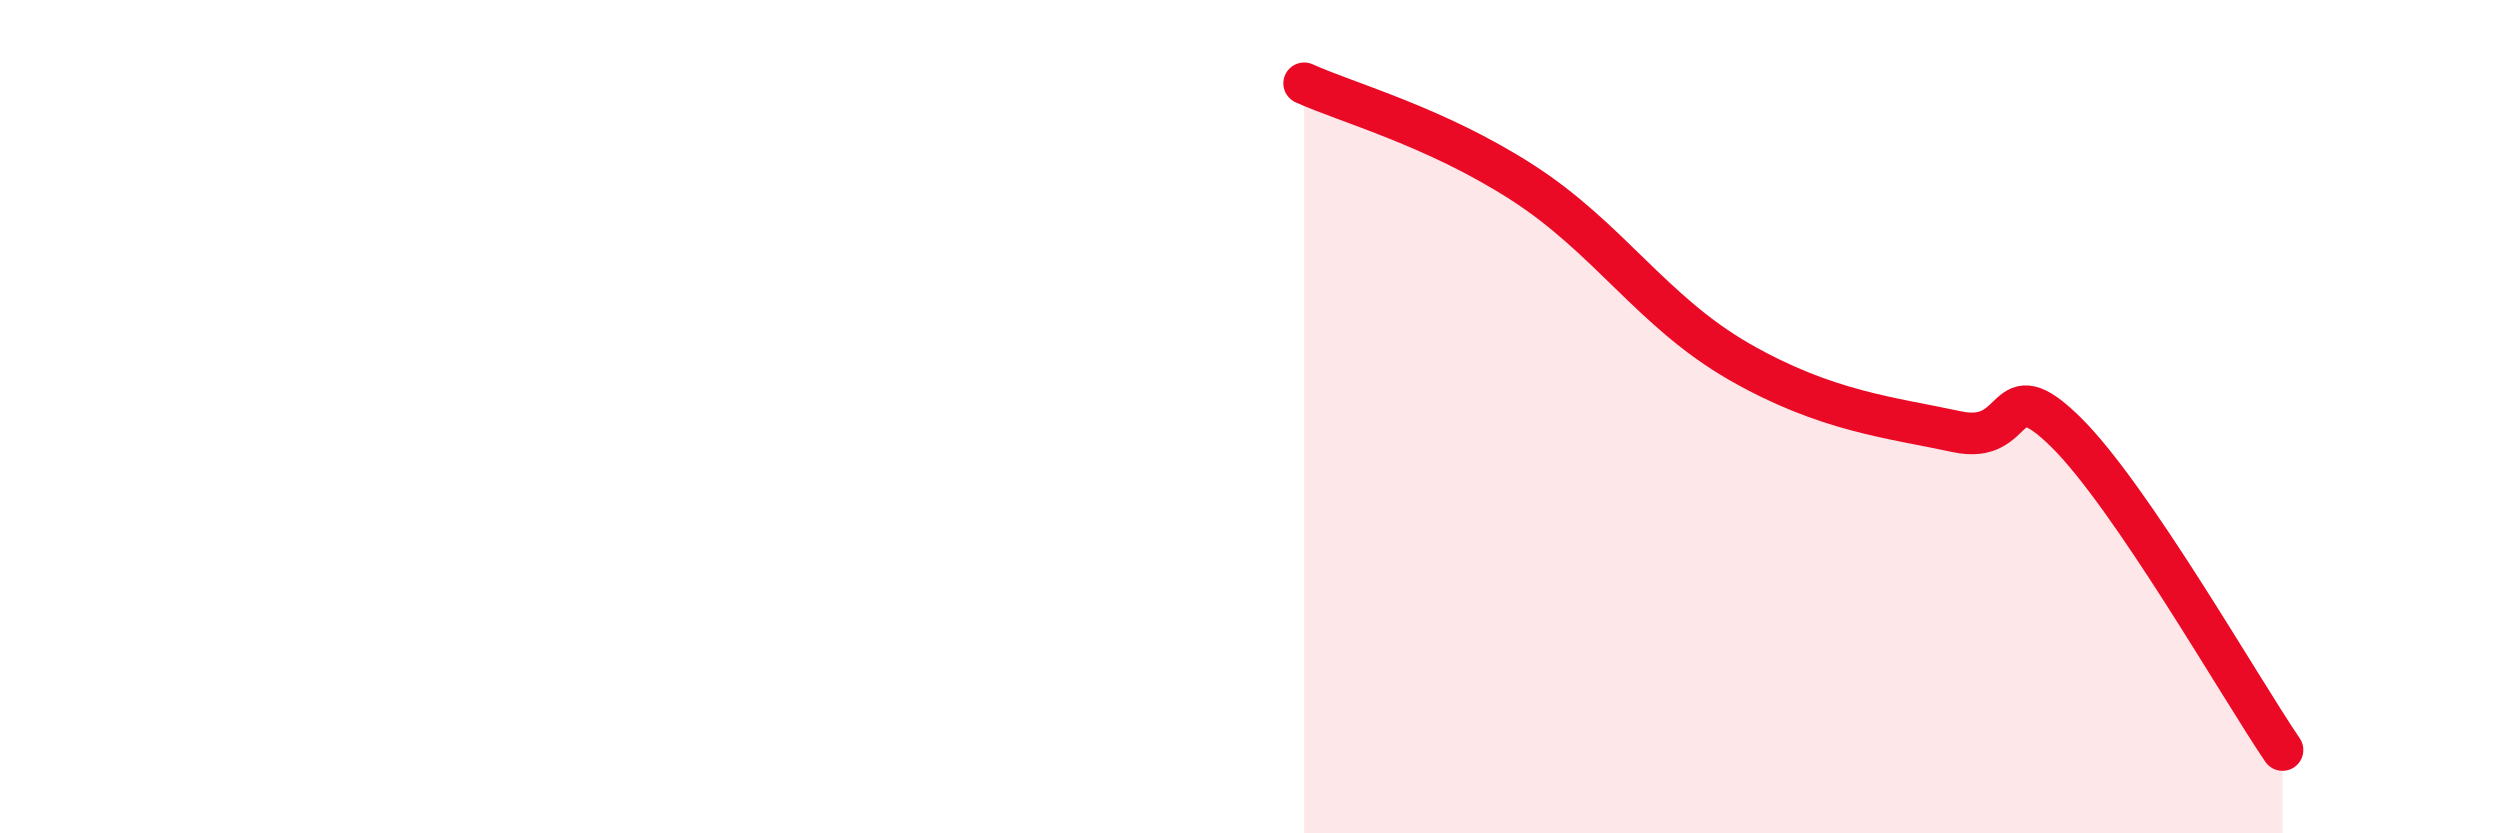
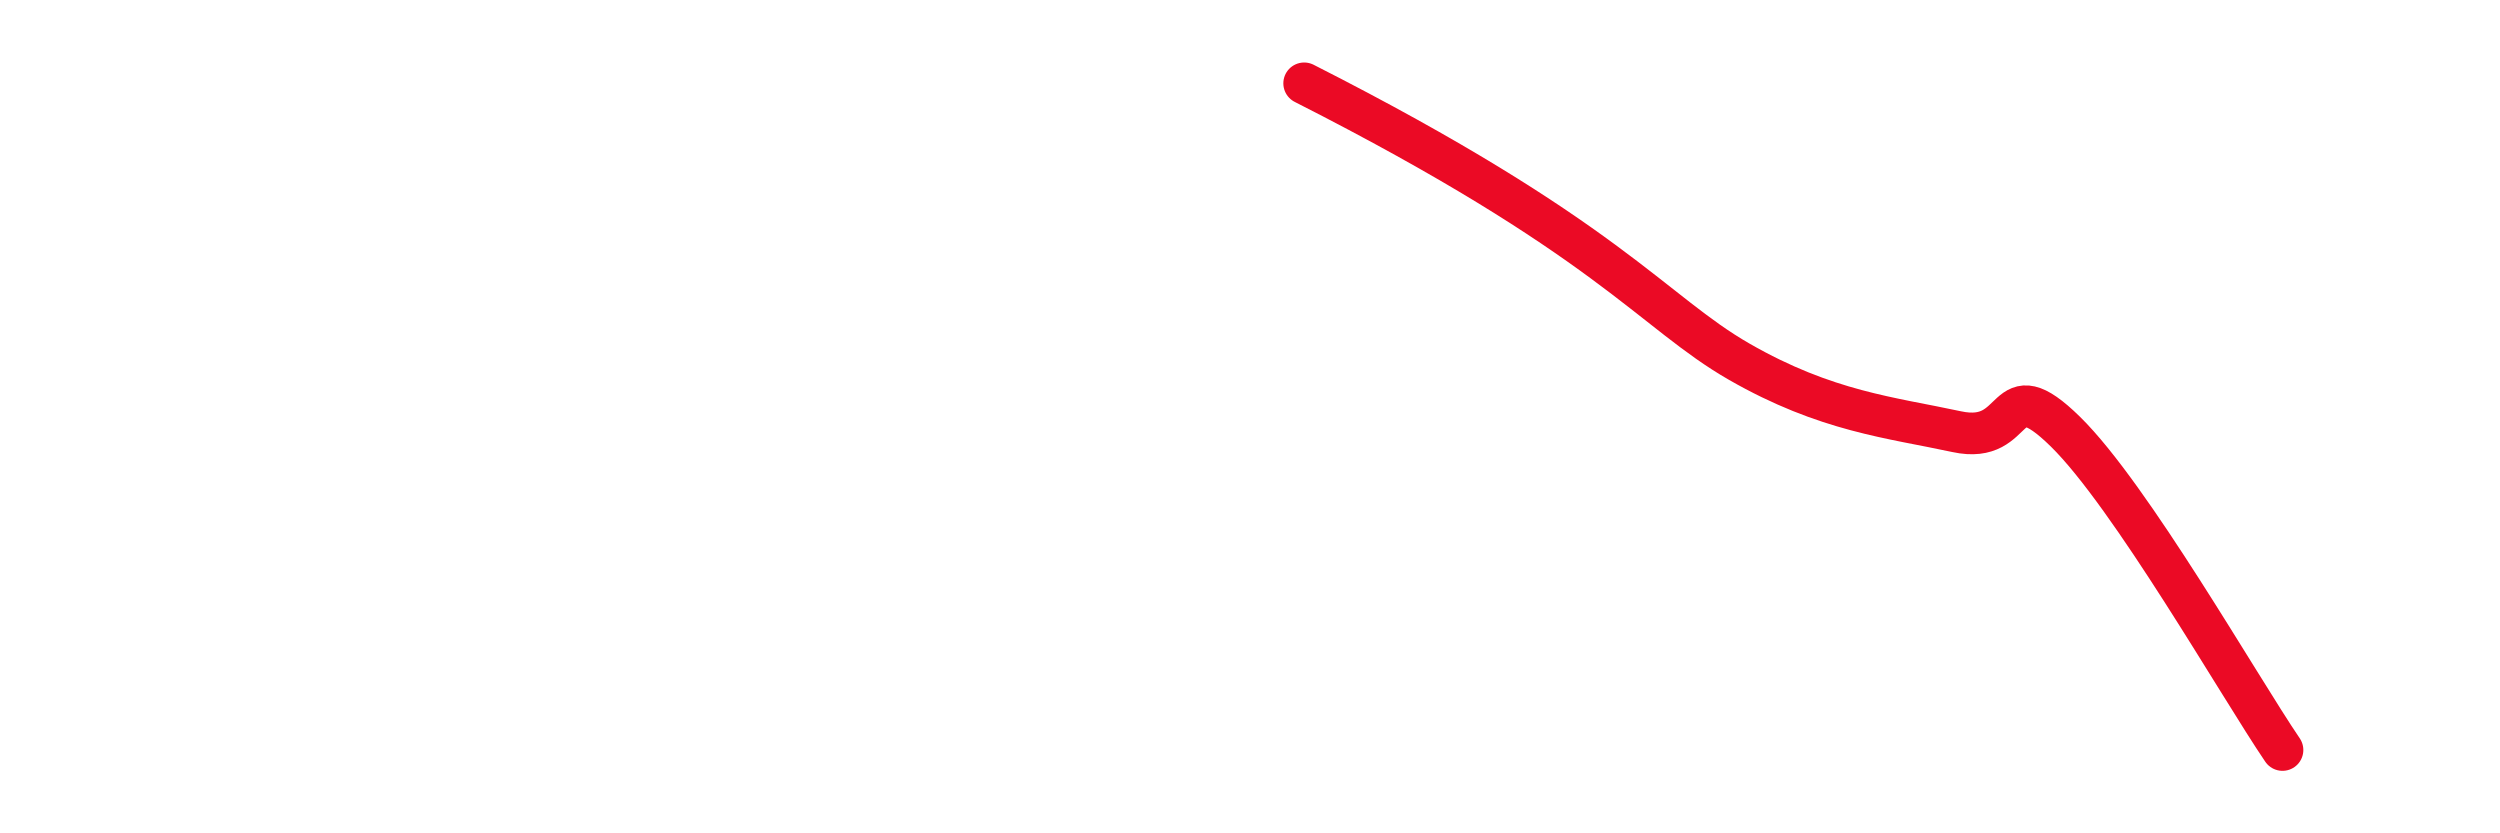
<svg xmlns="http://www.w3.org/2000/svg" width="60" height="20" viewBox="0 0 60 20">
-   <path d="M 31.3,2 C 32.34,2.47 34.43,3.03 36.52,4.37 C 38.61,5.71 39.65,7.48 41.74,8.68 C 43.83,9.88 45.39,10.02 46.96,10.36 C 48.53,10.7 48.01,8.83 49.57,10.36 C 51.13,11.89 53.74,16.47 54.78,18L54.78 20L31.3 20Z" fill="#EB0A25" opacity="0.1" stroke-linecap="round" stroke-linejoin="round" />
-   <path d="M 31.3,2 C 32.34,2.47 34.43,3.03 36.52,4.37 C 38.61,5.71 39.65,7.48 41.74,8.68 C 43.83,9.88 45.39,10.02 46.96,10.36 C 48.53,10.7 48.01,8.83 49.57,10.36 C 51.13,11.89 53.74,16.47 54.78,18" stroke="#EB0A25" stroke-width="1" fill="none" stroke-linecap="round" stroke-linejoin="round" />
+   <path d="M 31.3,2 C 38.61,5.71 39.65,7.48 41.74,8.68 C 43.83,9.88 45.39,10.02 46.96,10.36 C 48.53,10.7 48.01,8.83 49.57,10.36 C 51.13,11.89 53.74,16.47 54.78,18" stroke="#EB0A25" stroke-width="1" fill="none" stroke-linecap="round" stroke-linejoin="round" />
</svg>